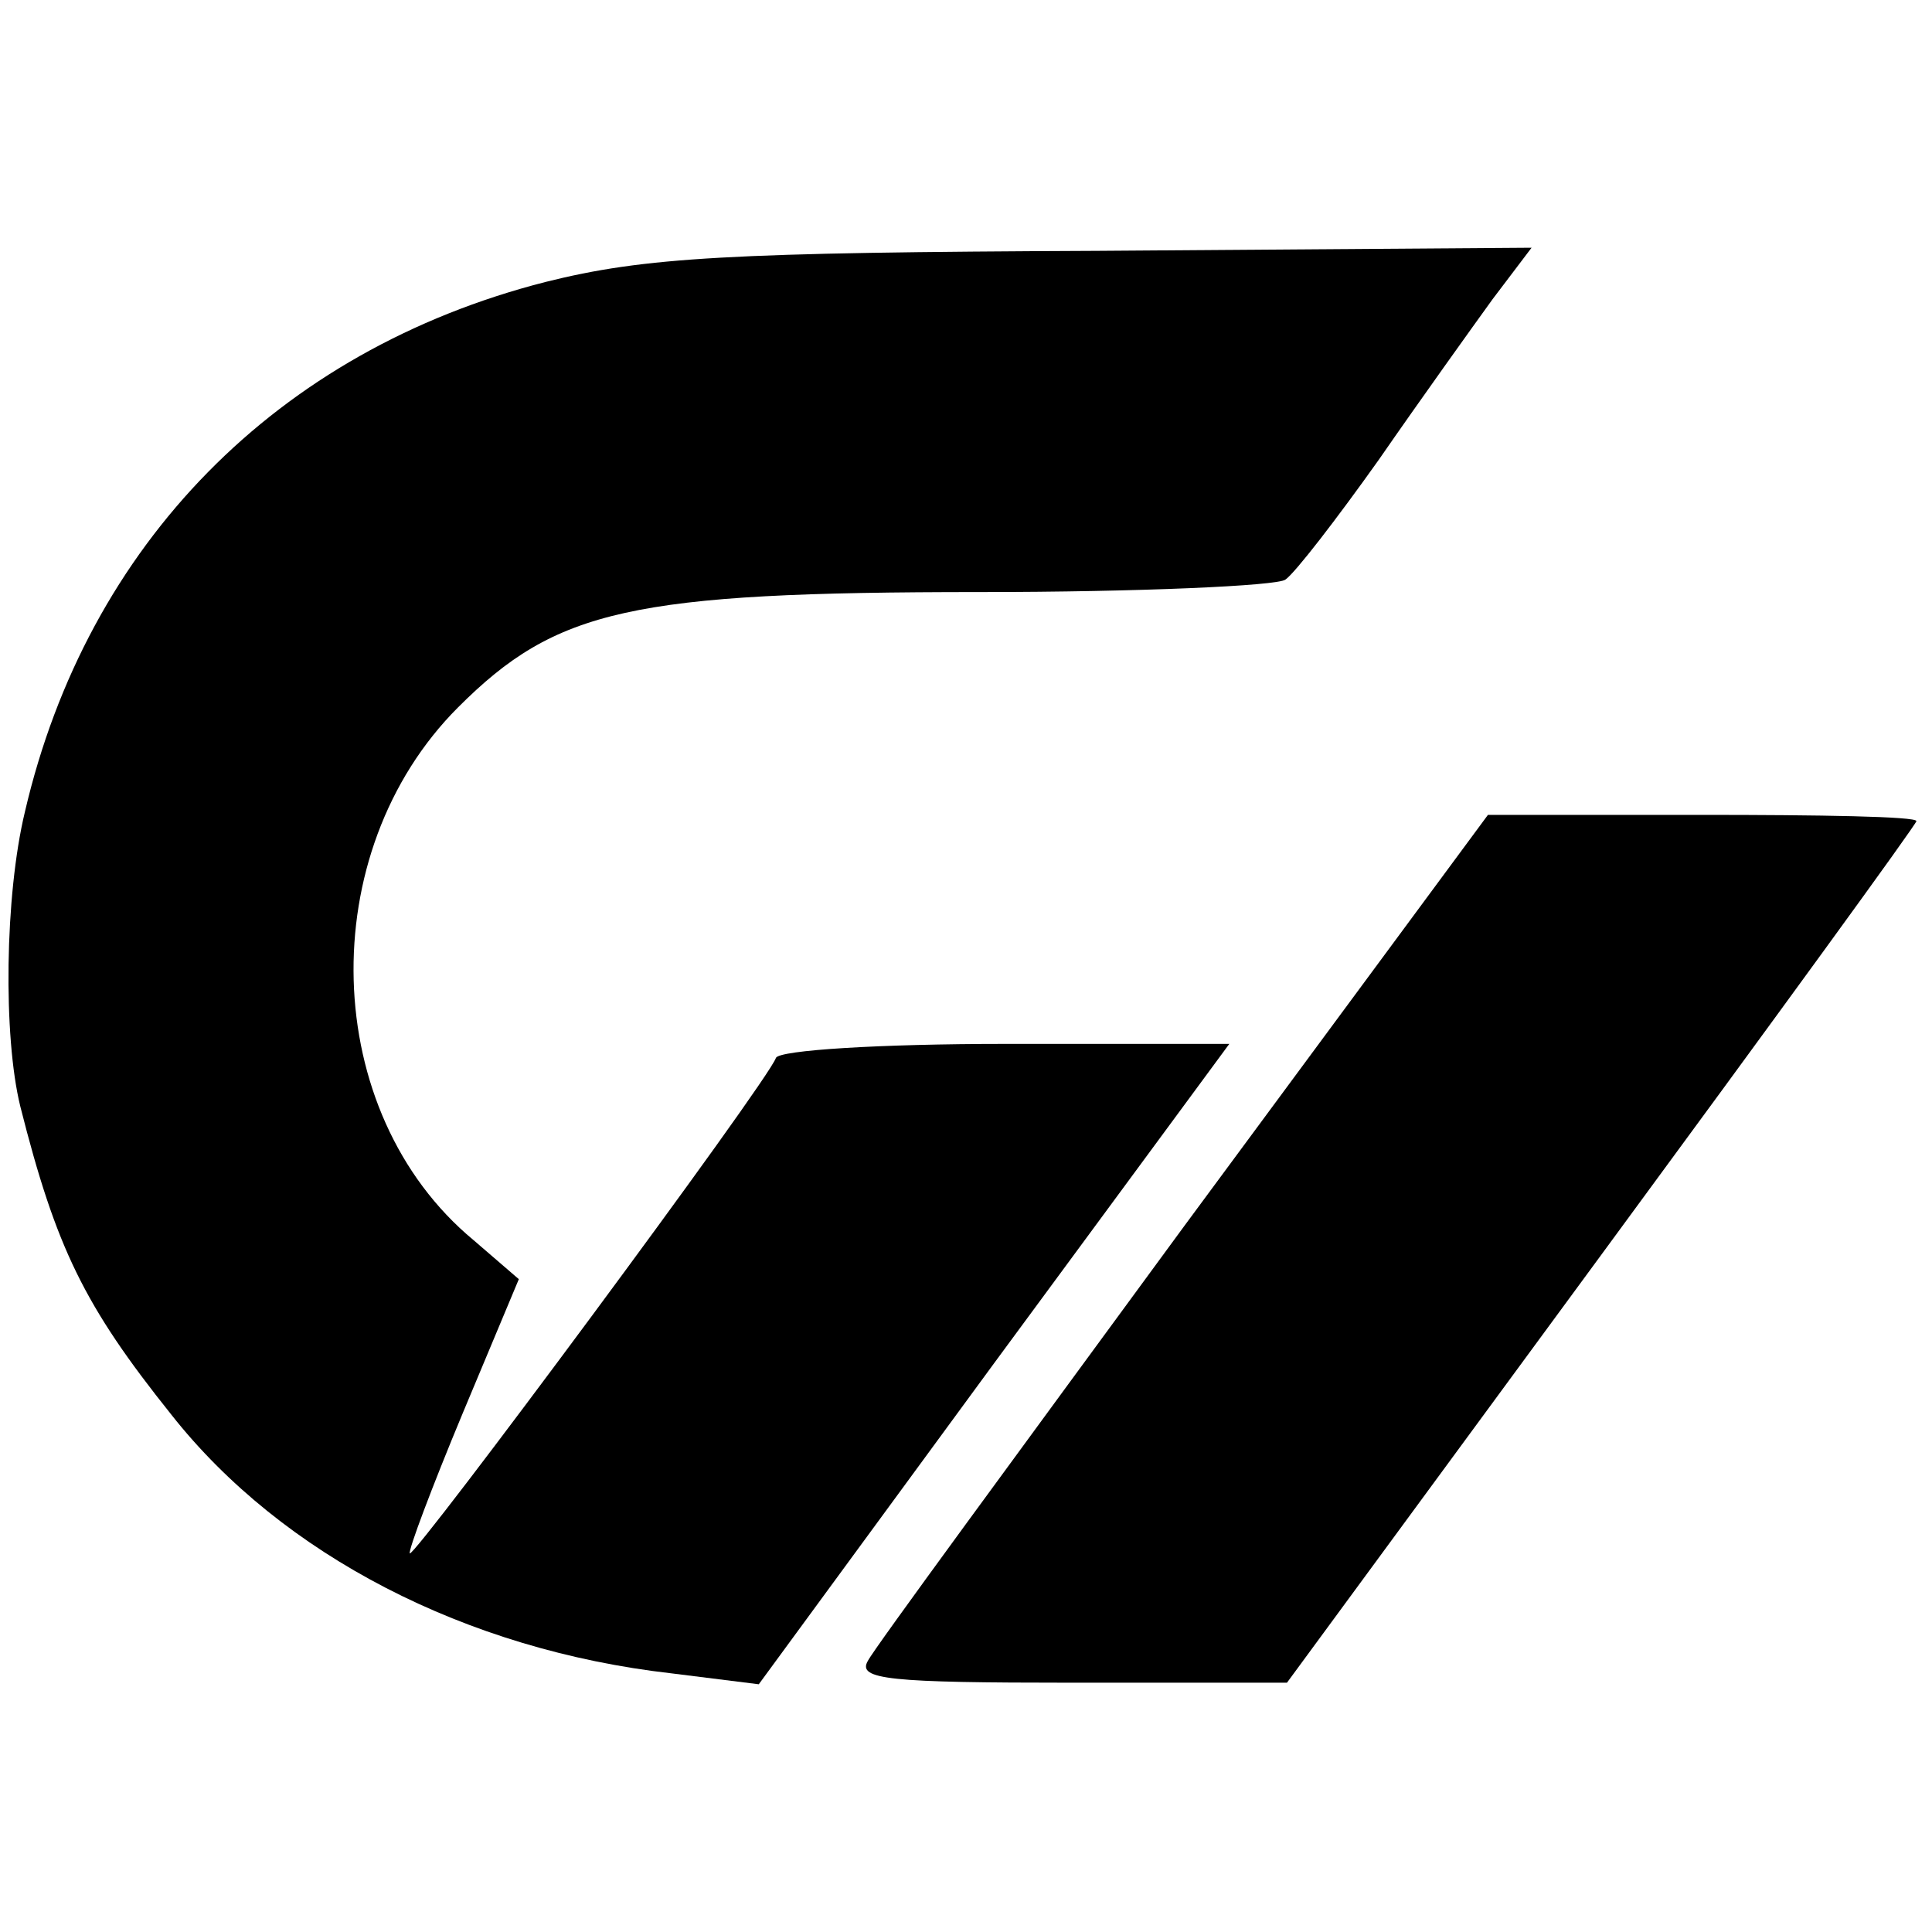
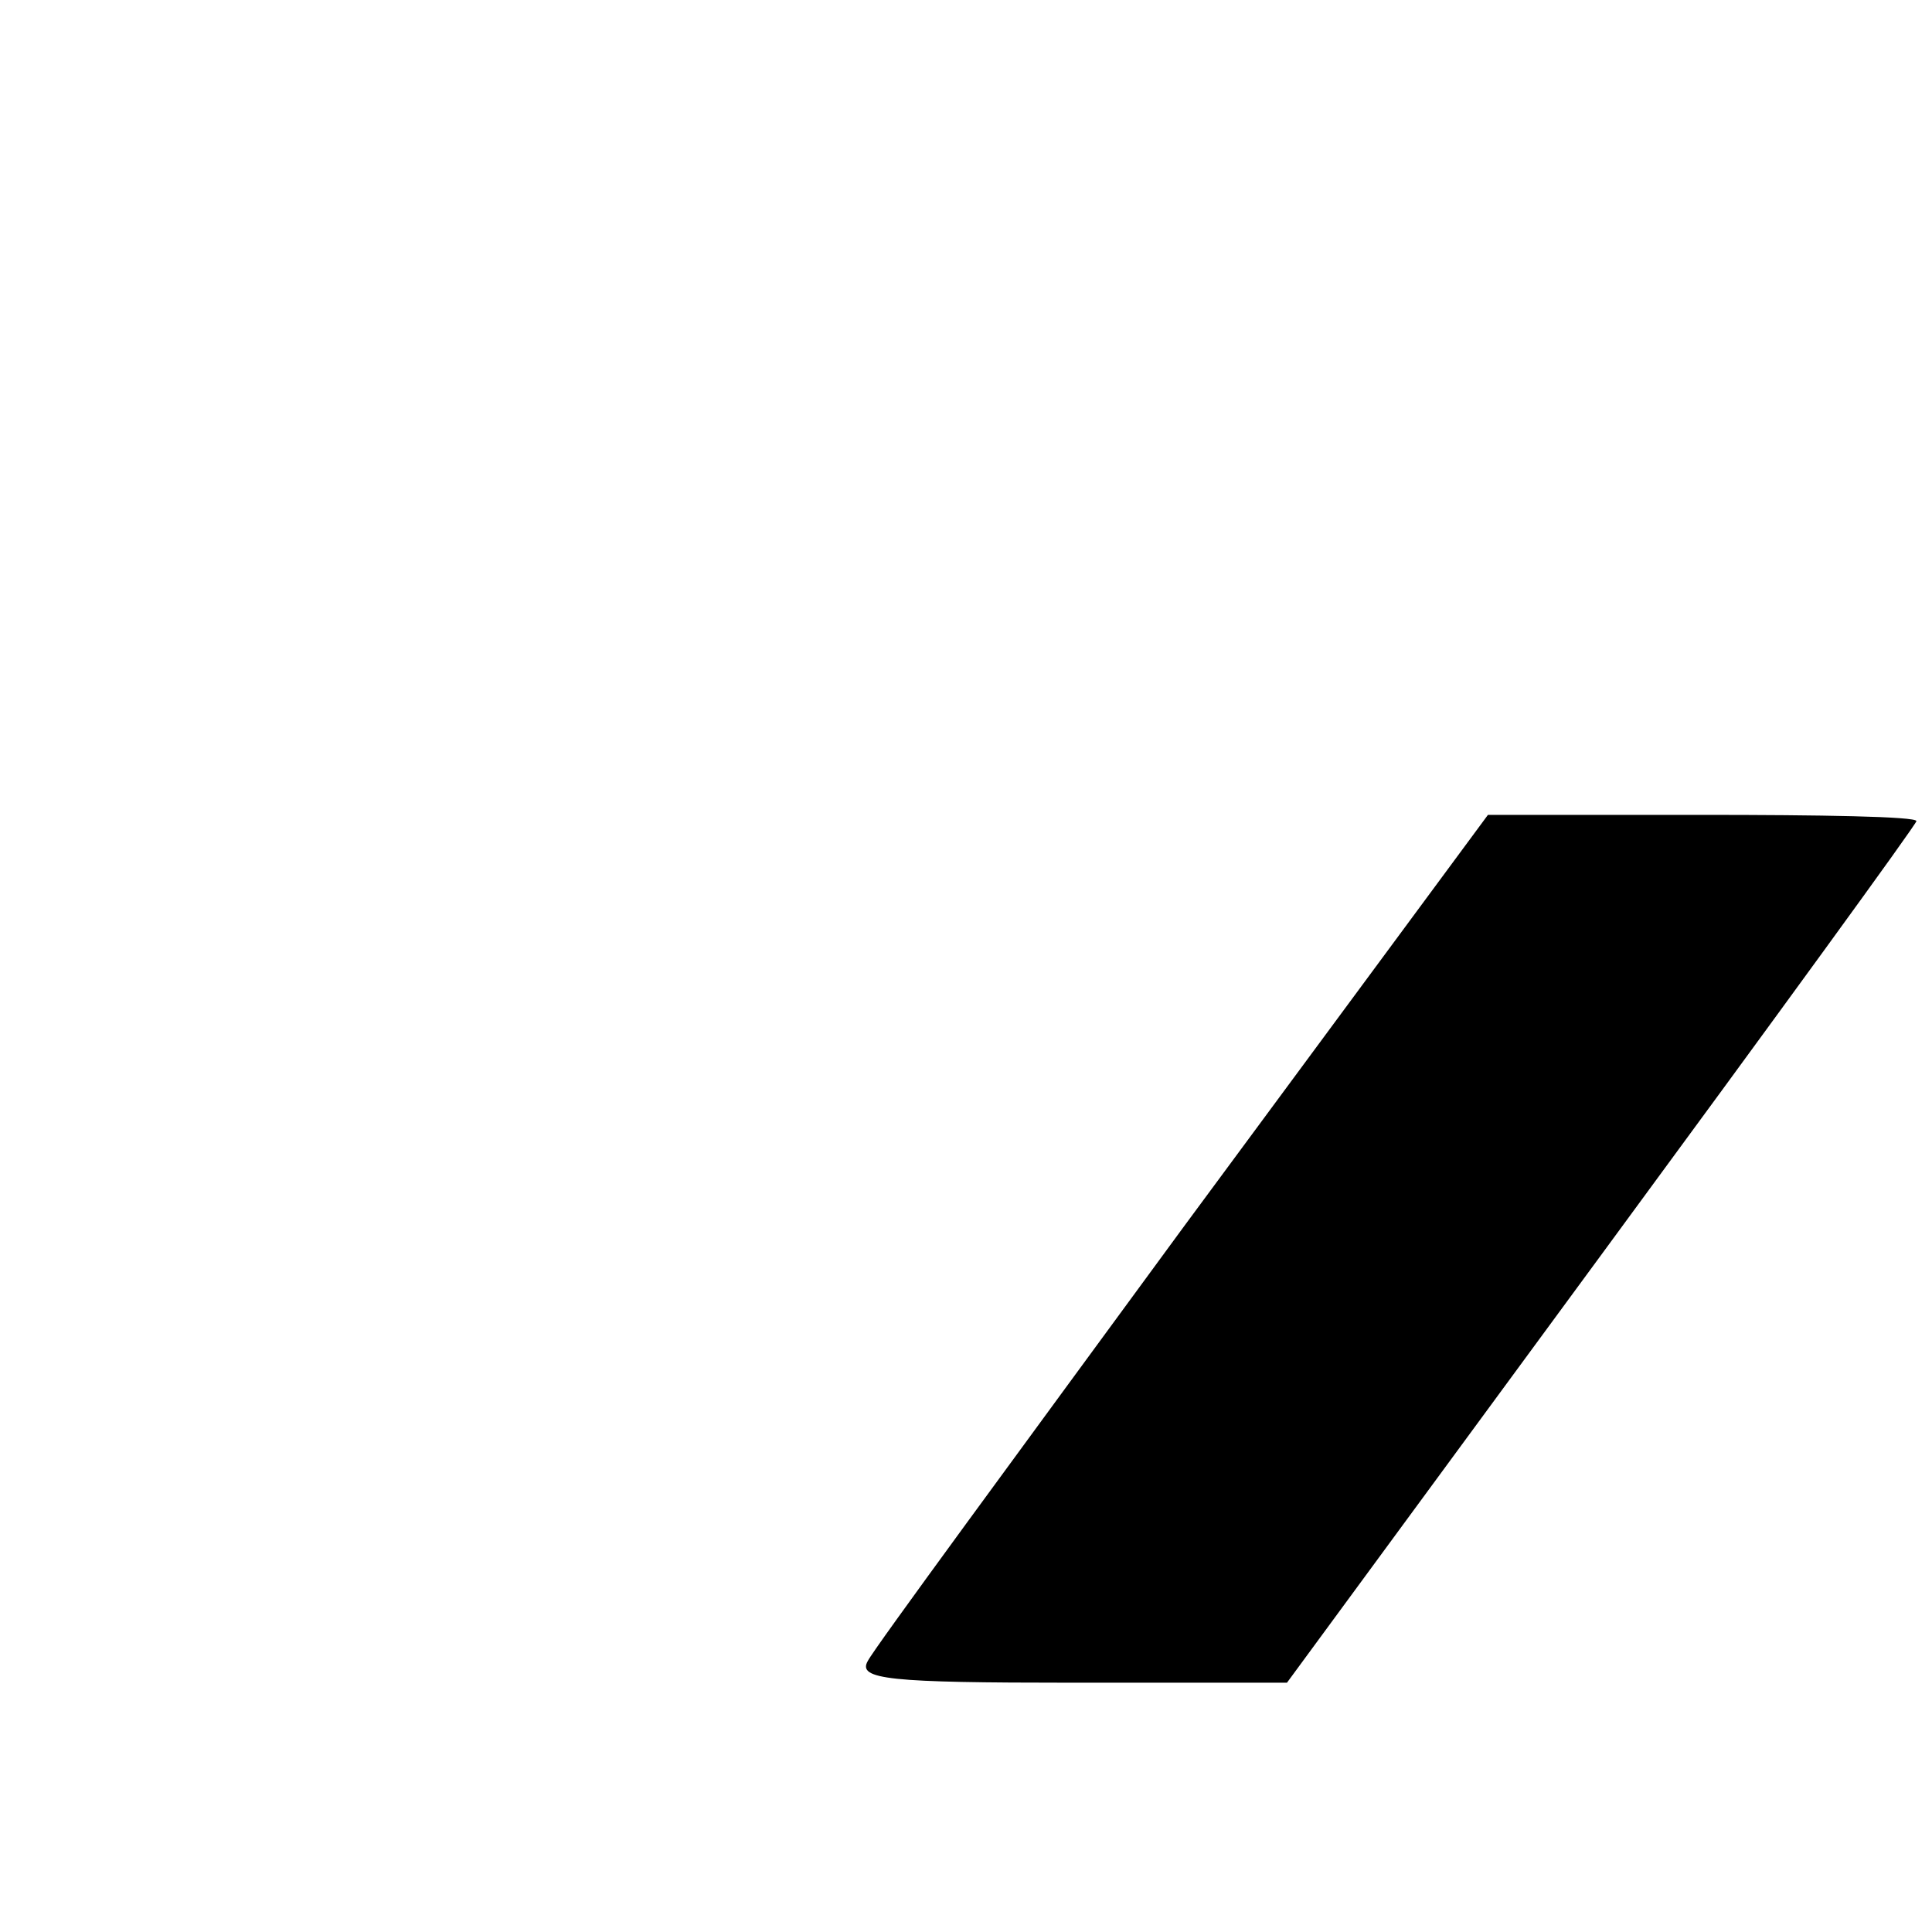
<svg xmlns="http://www.w3.org/2000/svg" version="1.0" width="124pt" height="124pt" viewBox="0 0 124 124" preserveAspectRatio="xMidYMid meet">
  <g transform="translate(0,124) scale(0.1,-0.1)" fill="#000000" stroke="none">
-     <path d="M350 1059 c-172 -44 -294 -168 -334 -340 -13 -54 -14 -144 -3 -189 23 -91 41 -128 97 -198 71 -90 189 -151 321 -166 l56 -7 151 206 151 205 -144 0 c-80 0 -145 -4 -147 -9 -5 -15 -232 -321 -235 -318 -1 2 14 42 34 90 l36 86 -29 25 c-99 82 -103 249 -10 342 63 63 111 74 335 74 102 0 191 4 196 8 6 4 33 39 60 77 27 39 60 85 73 103 l25 33 -279 -2 c-236 -1 -290 -4 -354 -20z" />
    <path d="M760 453 c-107 -146 -199 -271 -203 -279 -7 -12 14 -14 131 -14 l138 0 202 275 c111 151 202 276 202 278 0 3 -62 4 -138 4 l-137 0 -195 -264z" />
  </g>
</svg>